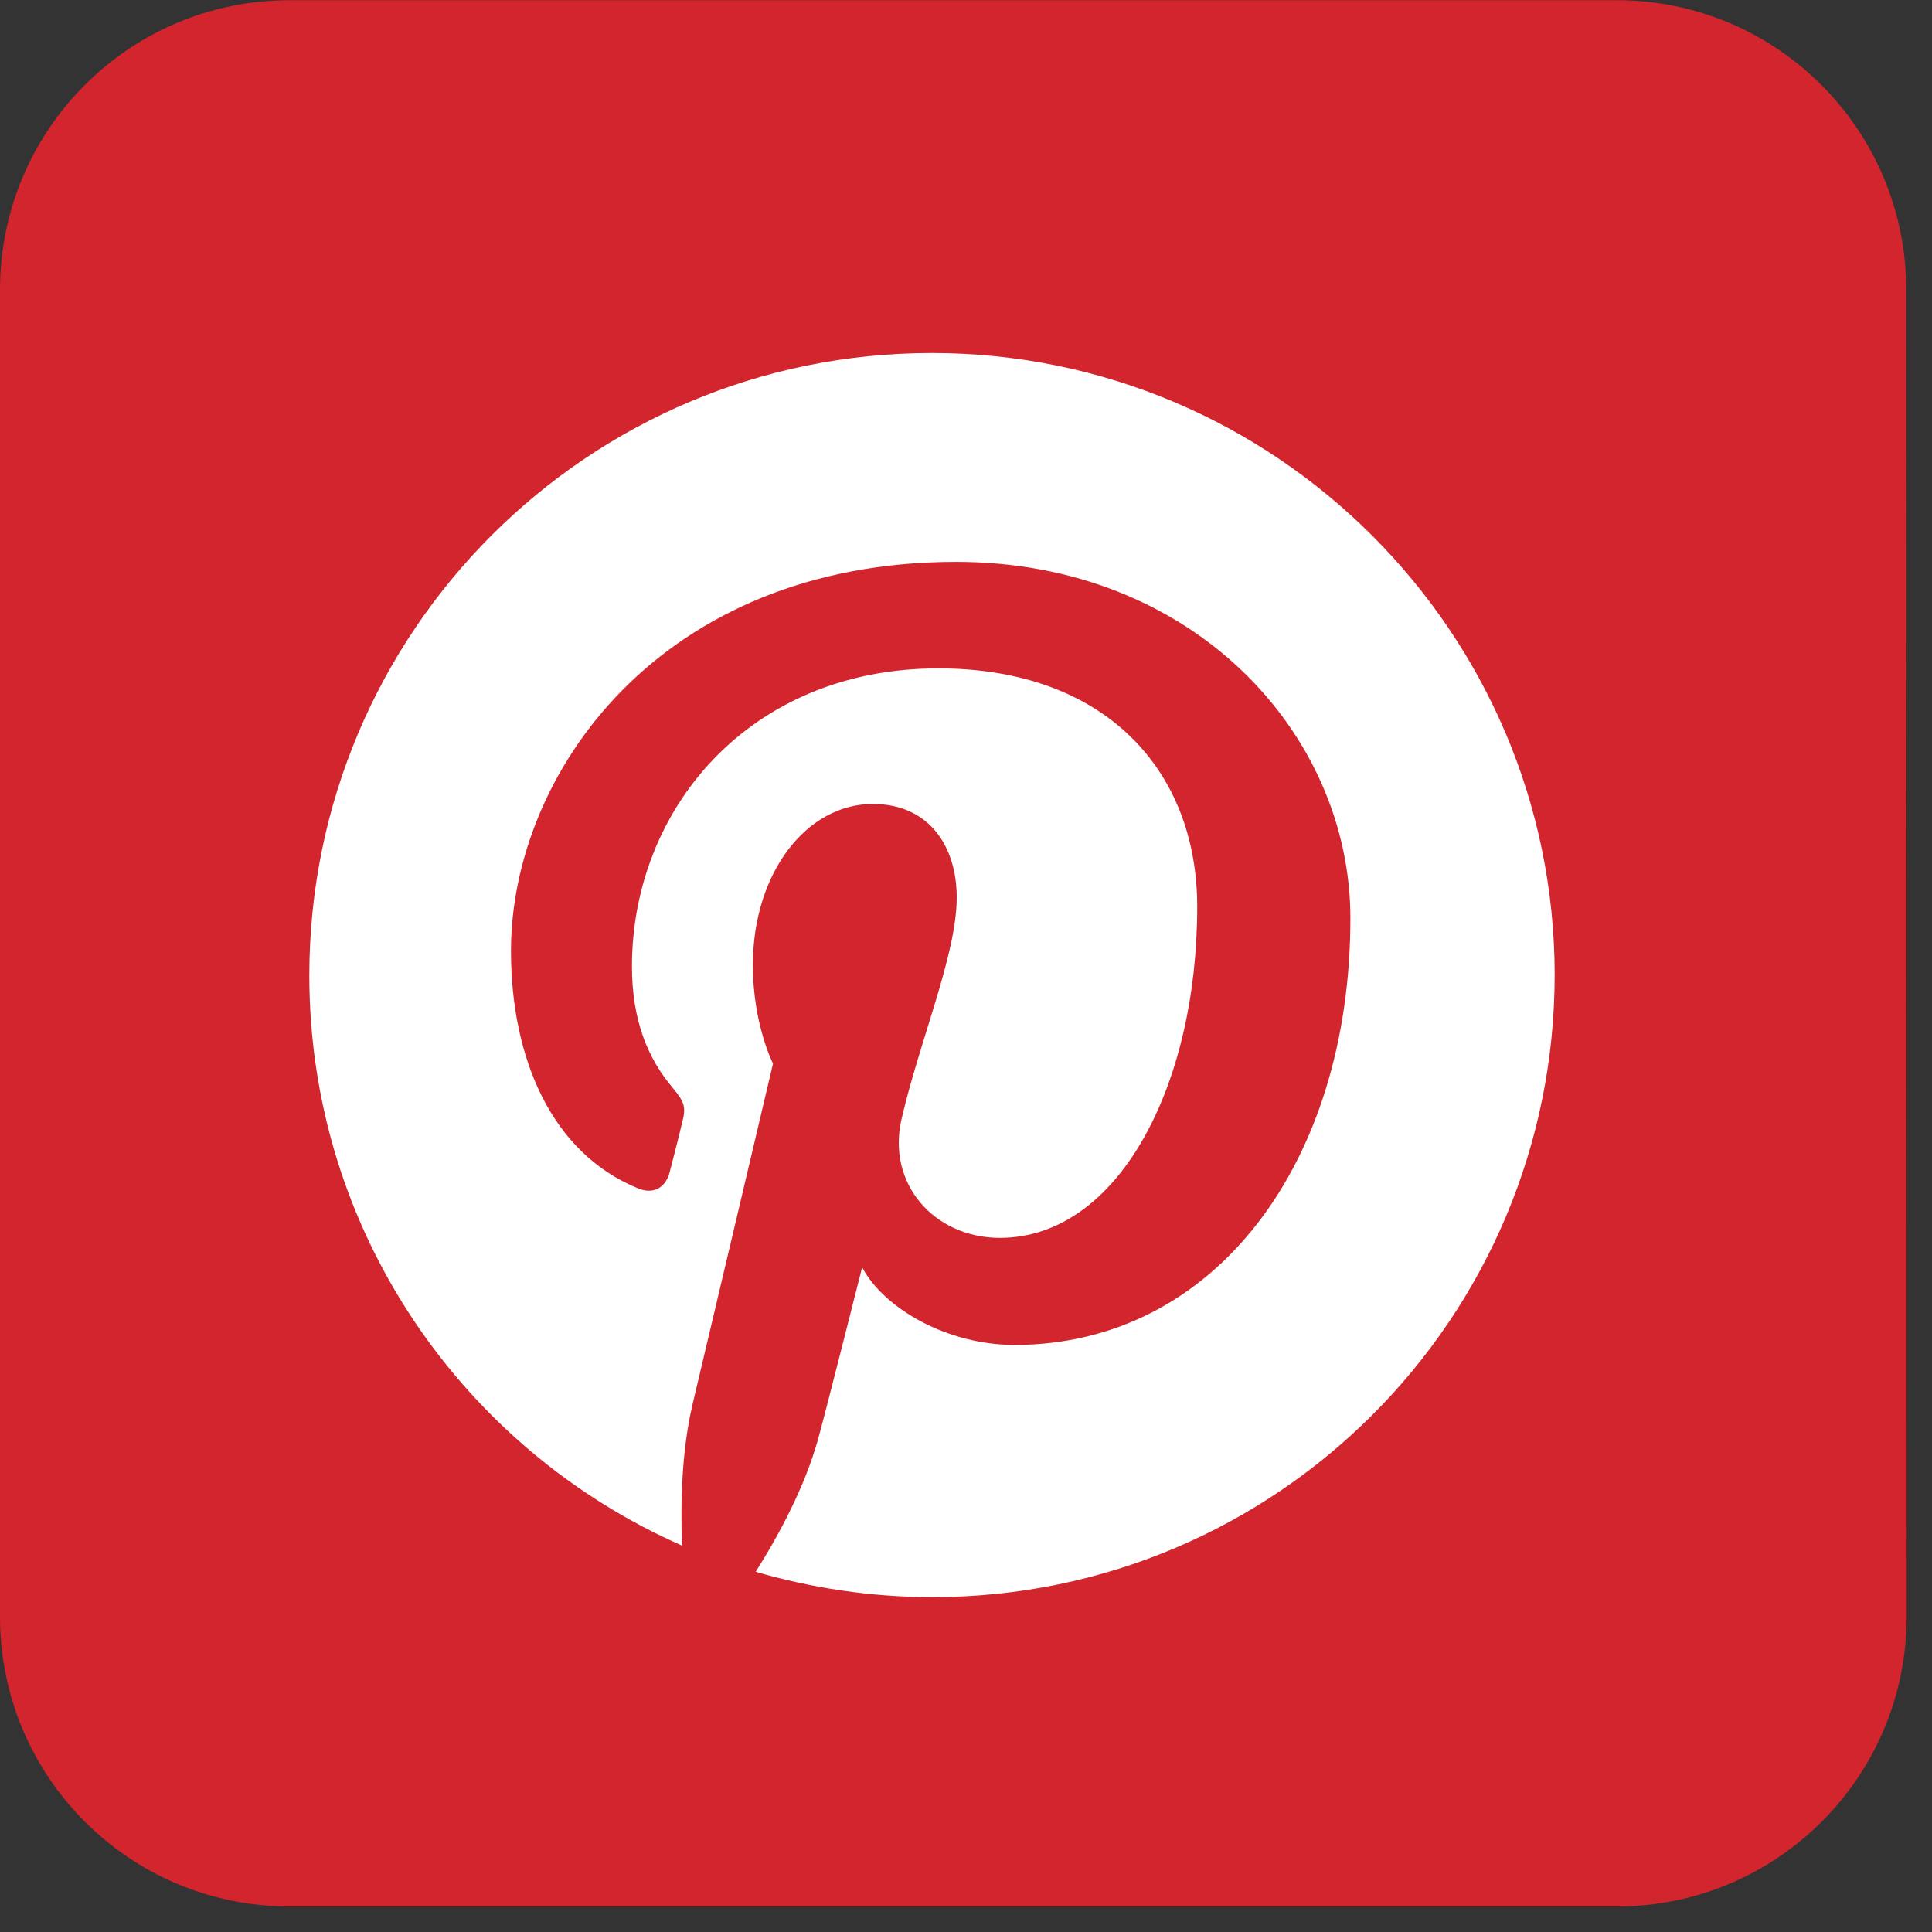
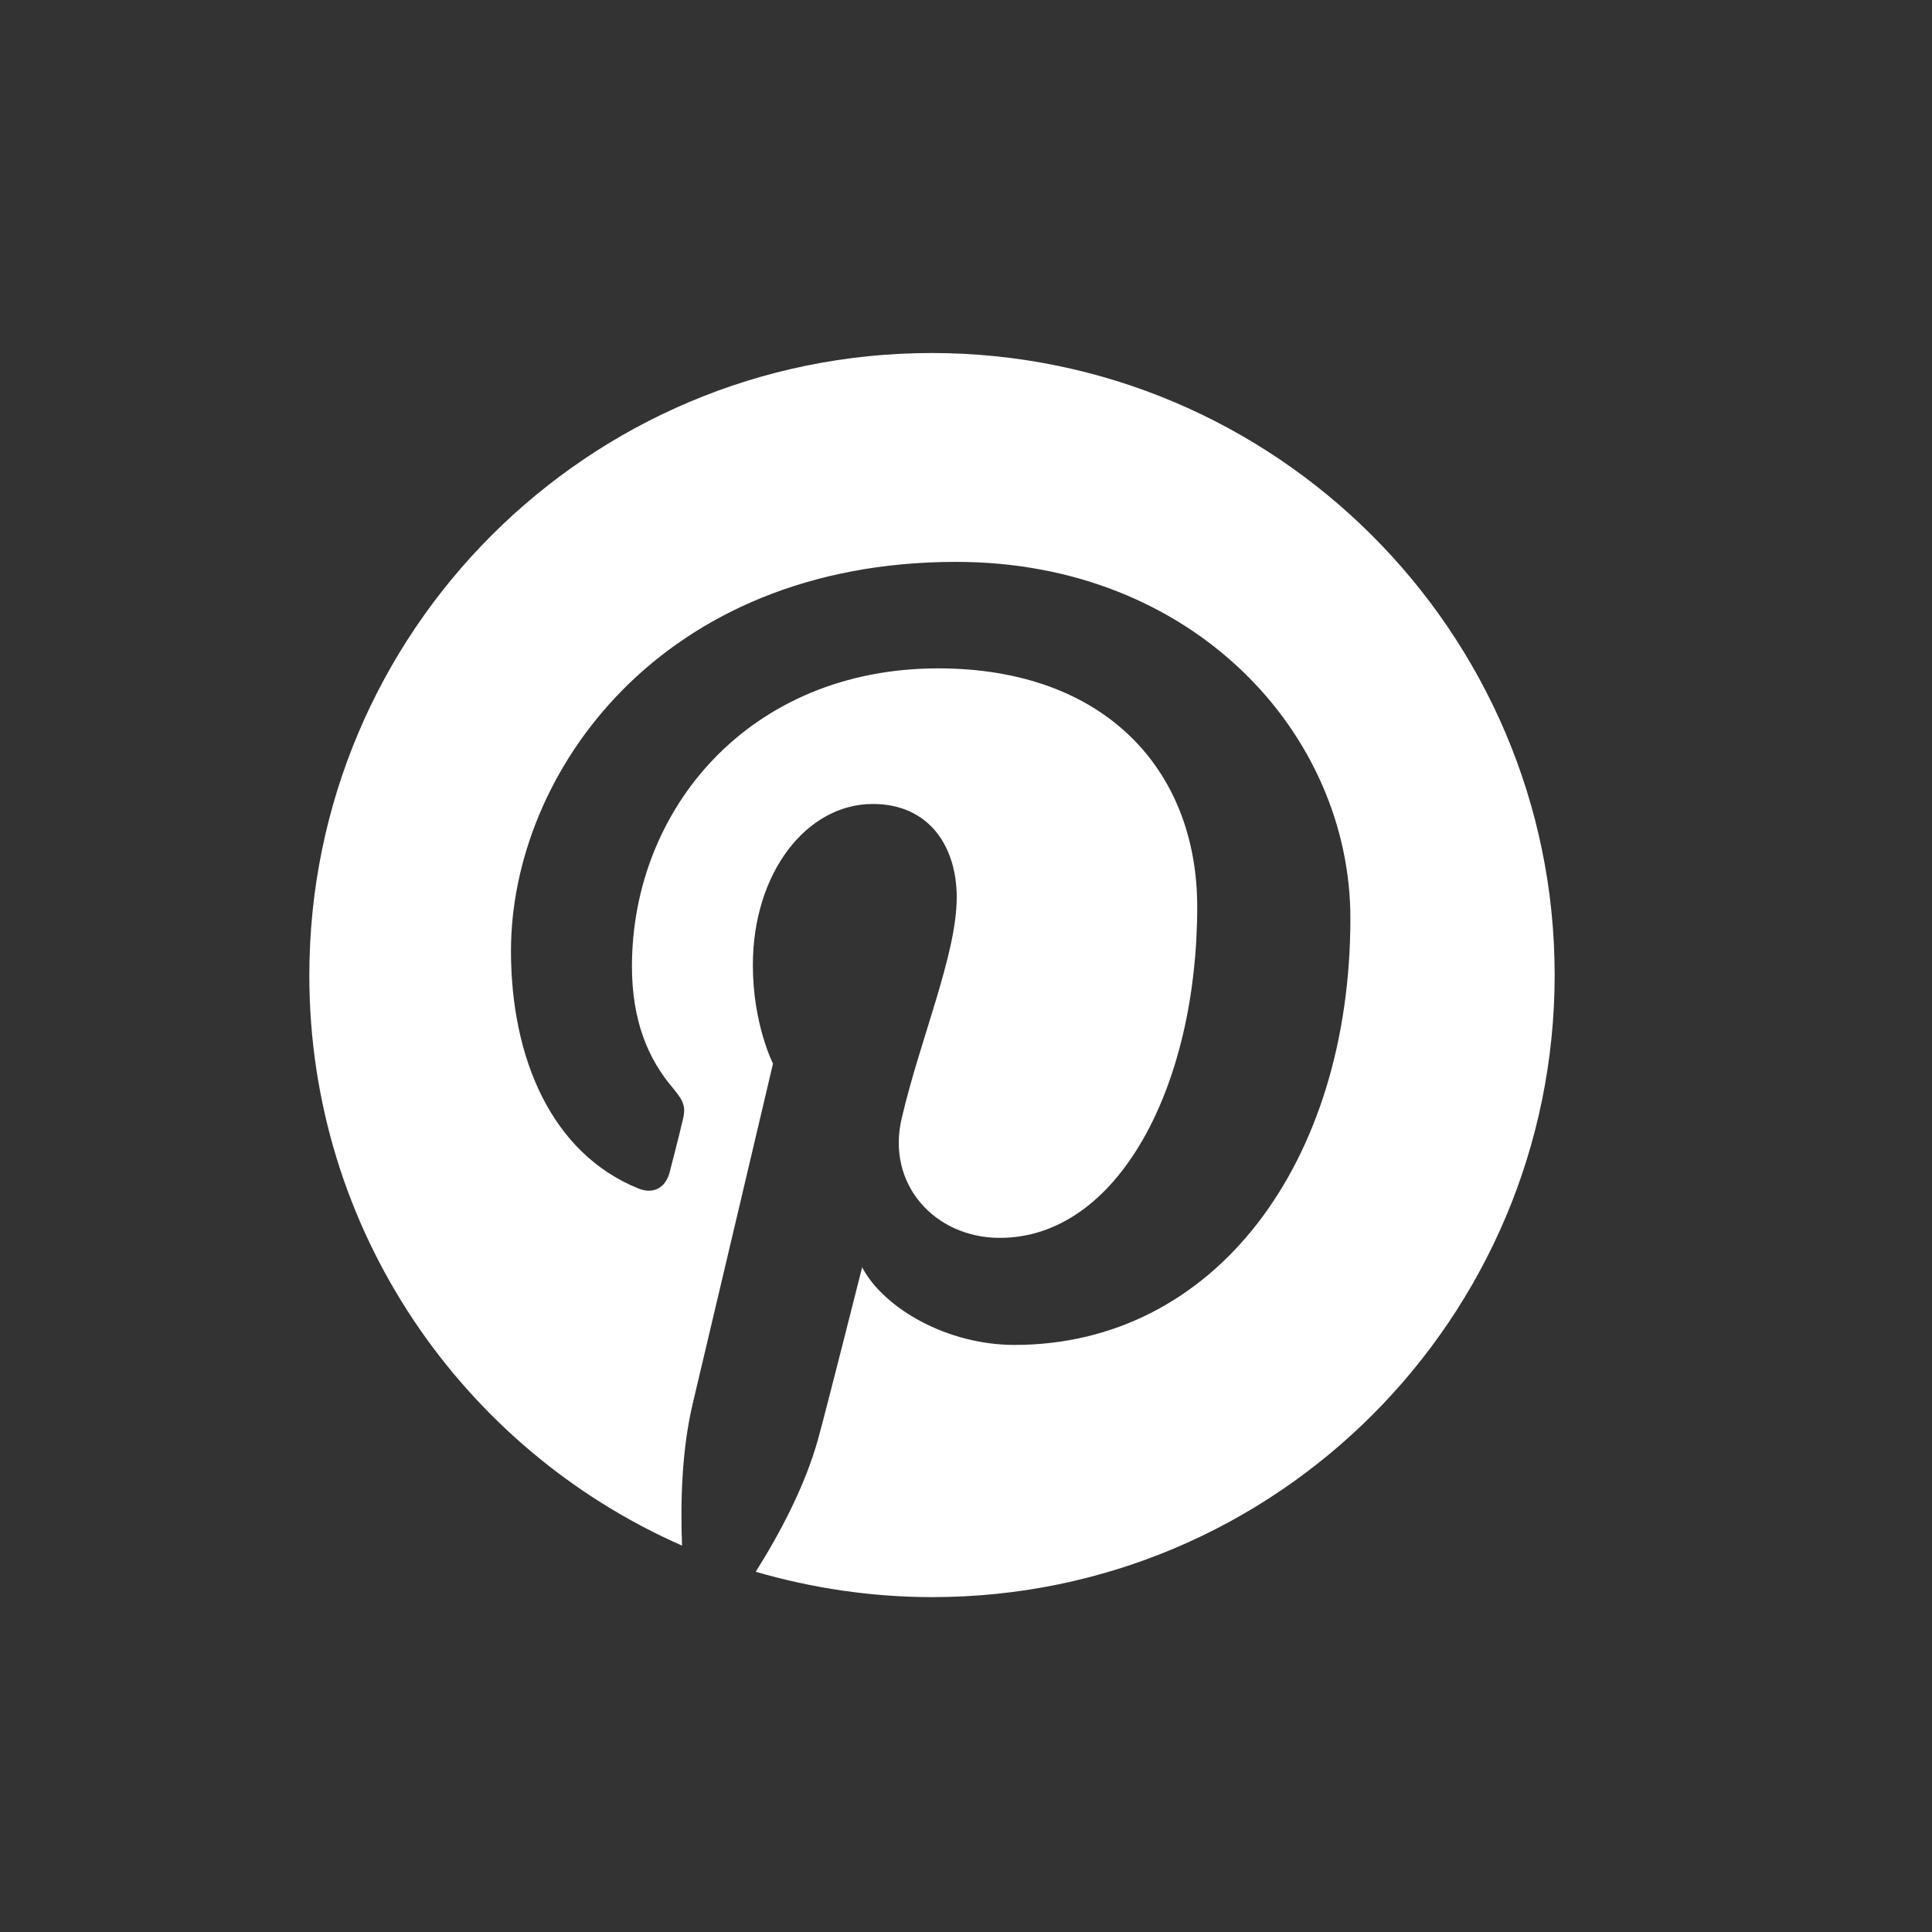
<svg xmlns="http://www.w3.org/2000/svg" width="50" viewBox="0 0 37.5 37.5" height="50" preserveAspectRatio="xMidYMid meet">
  <rect x="0" y="0" width="37.5" height="37.5" fill="#333333" stroke="none" />
  <defs>
    <clipPath id="6fc34a702b">
-       <path d="M 0 0 L 37.008 0 L 37.008 37.008 L 0 37.008 Z M 0 0 " clip-rule="nonzero" />
-     </clipPath>
+       </clipPath>
  </defs>
  <g clip-path="url(#6fc34a702b)">
-     <path fill="#d2252d" d="M 37.008 31.383 C 37.008 34.488 34.488 37.004 31.387 37.004 L 5.621 37.004 C 2.512 37.004 0 34.484 0 31.383 L 0 5.625 C 0 2.523 2.512 0.004 5.621 0.004 L 31.379 0.004 C 34.488 0.004 37 2.523 37 5.625 Z M 37.008 31.383 " fill-opacity="1" fill-rule="nonzero" />
-   </g>
+     </g>
  <path fill="#ffffff" d="M 18.086 6.852 C 11.41 6.852 6.004 12.262 6.004 18.934 C 6.004 23.883 8.984 28.129 13.238 30 C 13.207 29.156 13.23 28.148 13.449 27.23 C 13.684 26.246 15.004 20.645 15.004 20.645 C 15.004 20.645 14.613 19.879 14.613 18.734 C 14.613 16.941 15.656 15.605 16.941 15.605 C 18.035 15.605 18.57 16.43 18.57 17.418 C 18.57 18.523 17.859 20.172 17.504 21.699 C 17.195 22.98 18.141 24.027 19.406 24.027 C 21.699 24.027 23.238 21.086 23.238 17.602 C 23.238 14.953 21.453 12.973 18.211 12.973 C 14.547 12.973 12.266 15.703 12.266 18.758 C 12.266 19.809 12.578 20.555 13.066 21.125 C 13.289 21.395 13.32 21.496 13.238 21.797 C 13.188 22.02 13.047 22.559 12.996 22.762 C 12.91 23.07 12.668 23.18 12.395 23.07 C 10.703 22.387 9.918 20.535 9.918 18.457 C 9.918 15.023 12.809 10.906 18.559 10.906 C 23.168 10.906 26.211 14.25 26.211 17.824 C 26.211 22.57 23.578 26.105 19.691 26.105 C 18.387 26.105 17.156 25.398 16.734 24.598 C 16.734 24.598 16.031 27.387 15.883 27.918 C 15.629 28.844 15.125 29.785 14.668 30.508 C 15.758 30.824 16.906 31 18.098 31 C 24.773 31 30.176 25.59 30.176 18.918 C 30.172 12.27 24.754 6.852 18.086 6.852 Z M 18.086 6.852 " fill-opacity="1" fill-rule="nonzero" />
</svg>